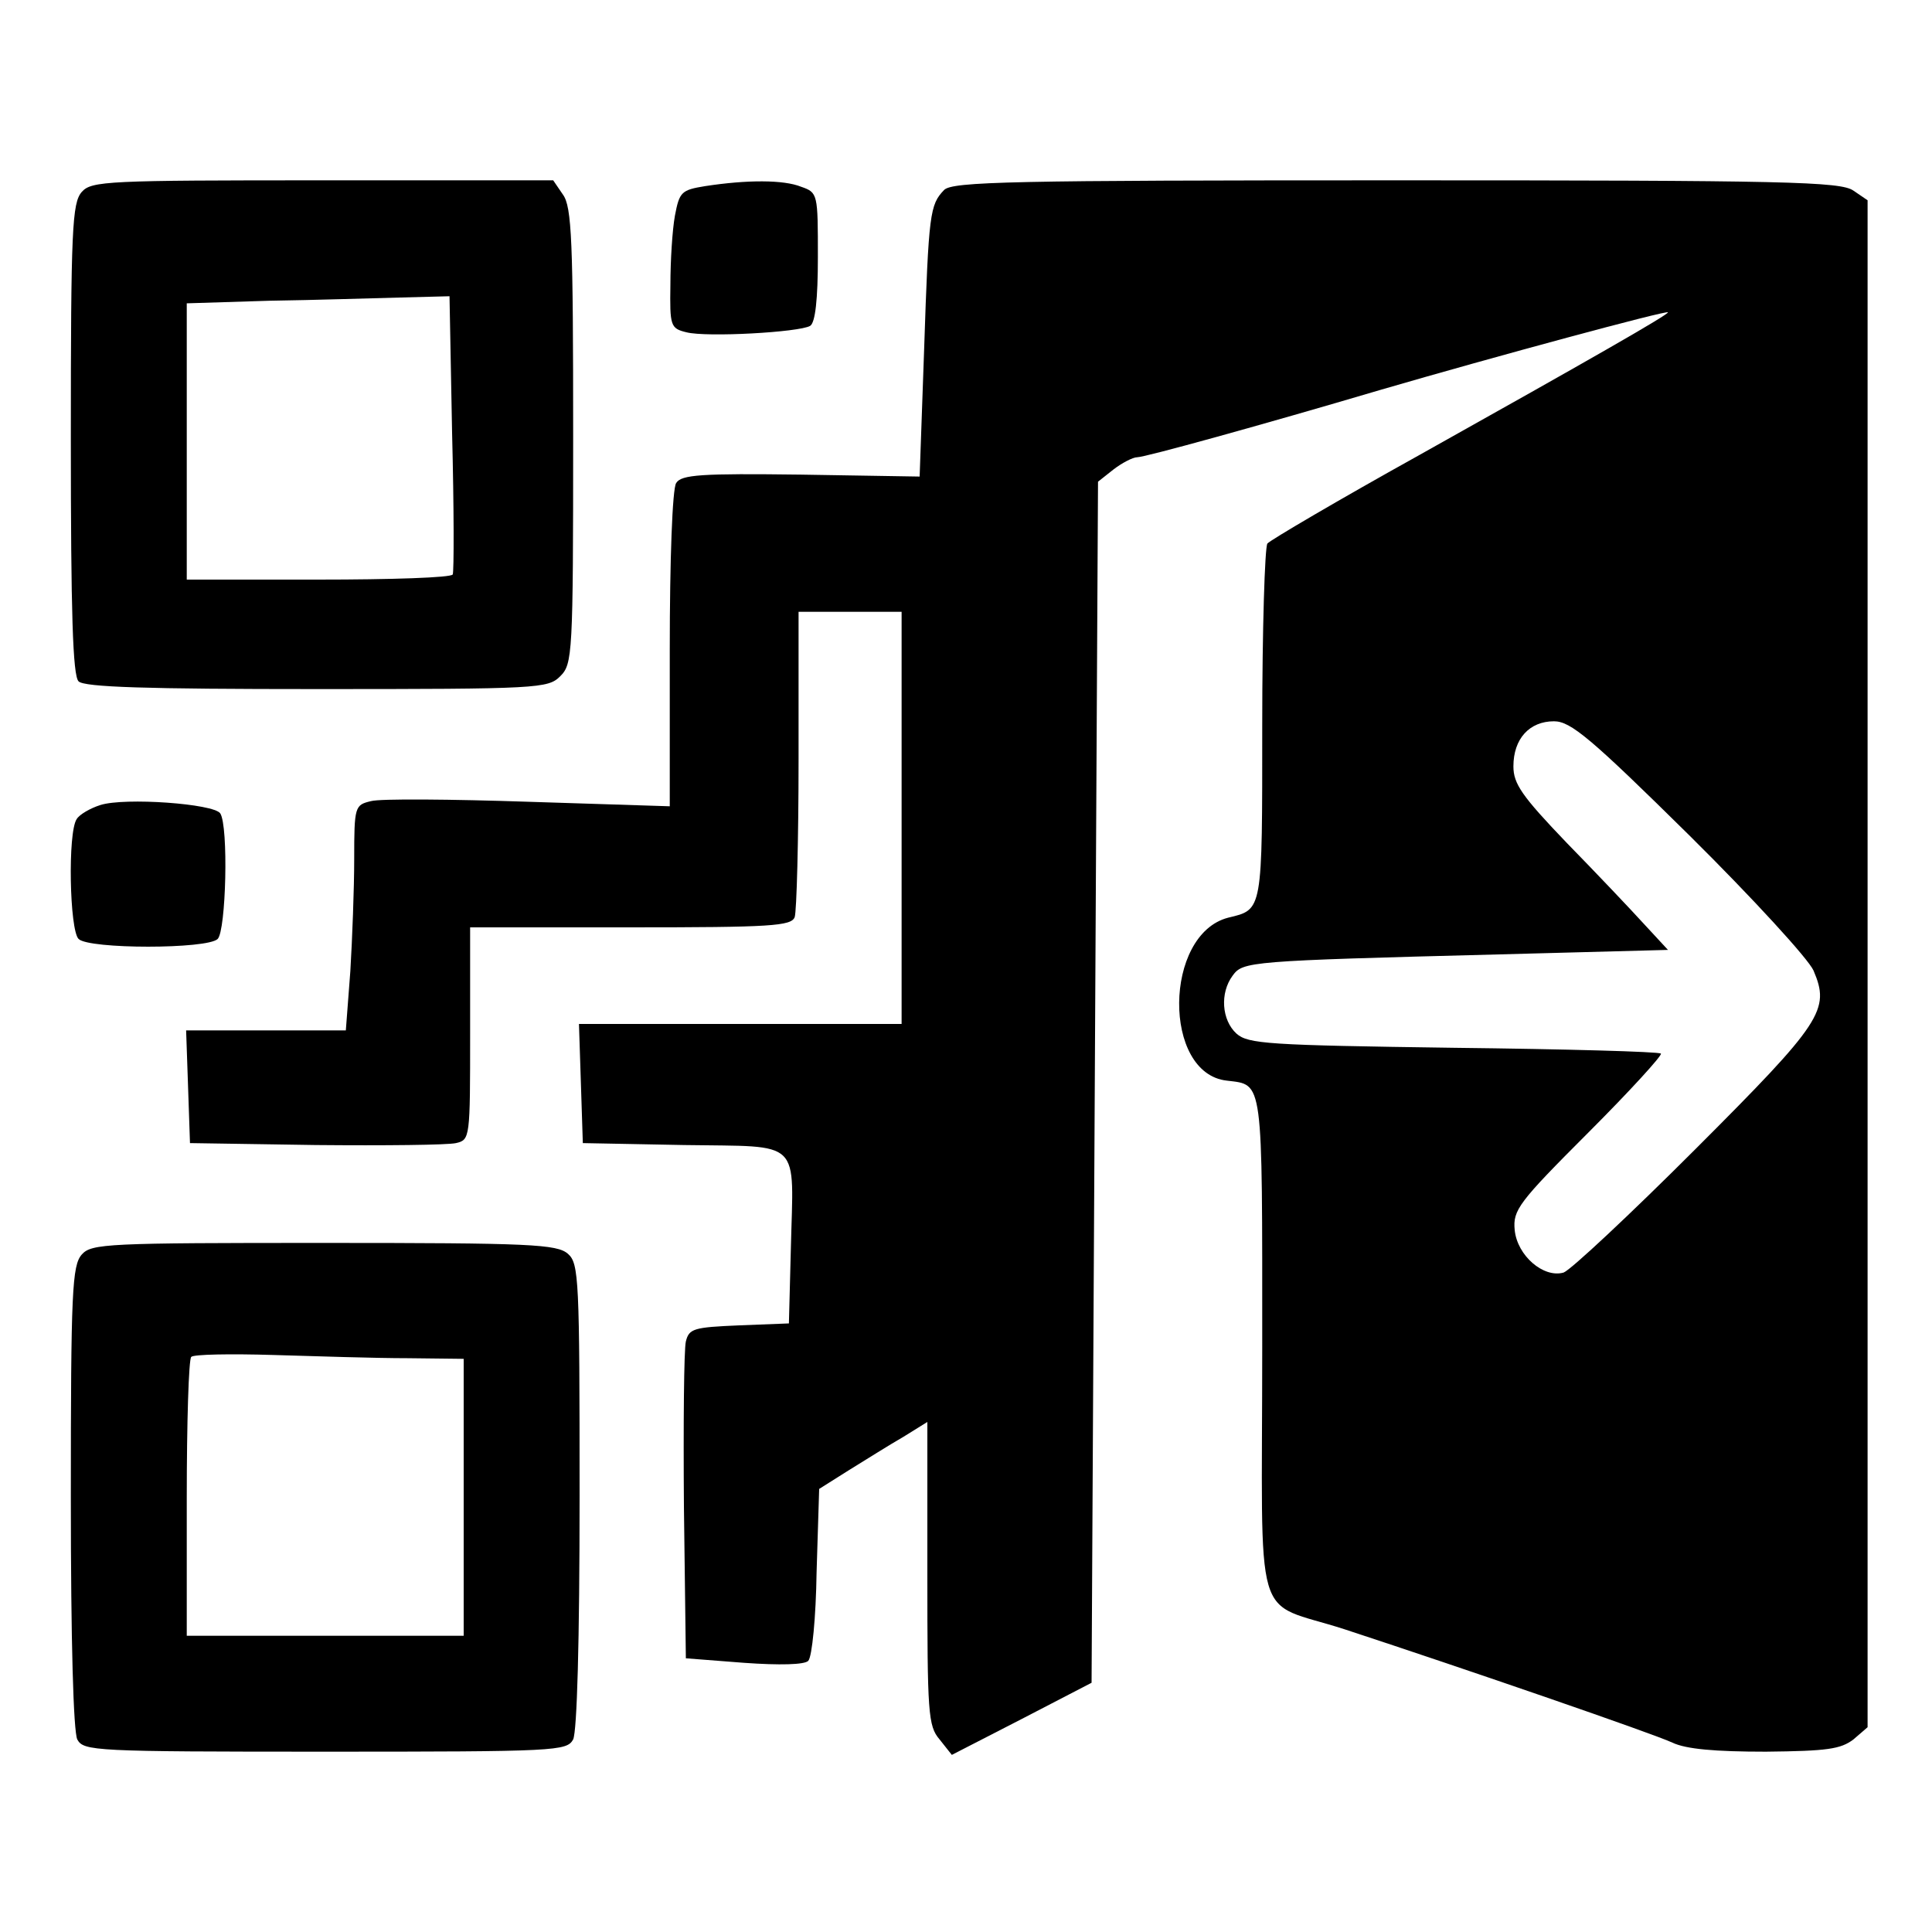
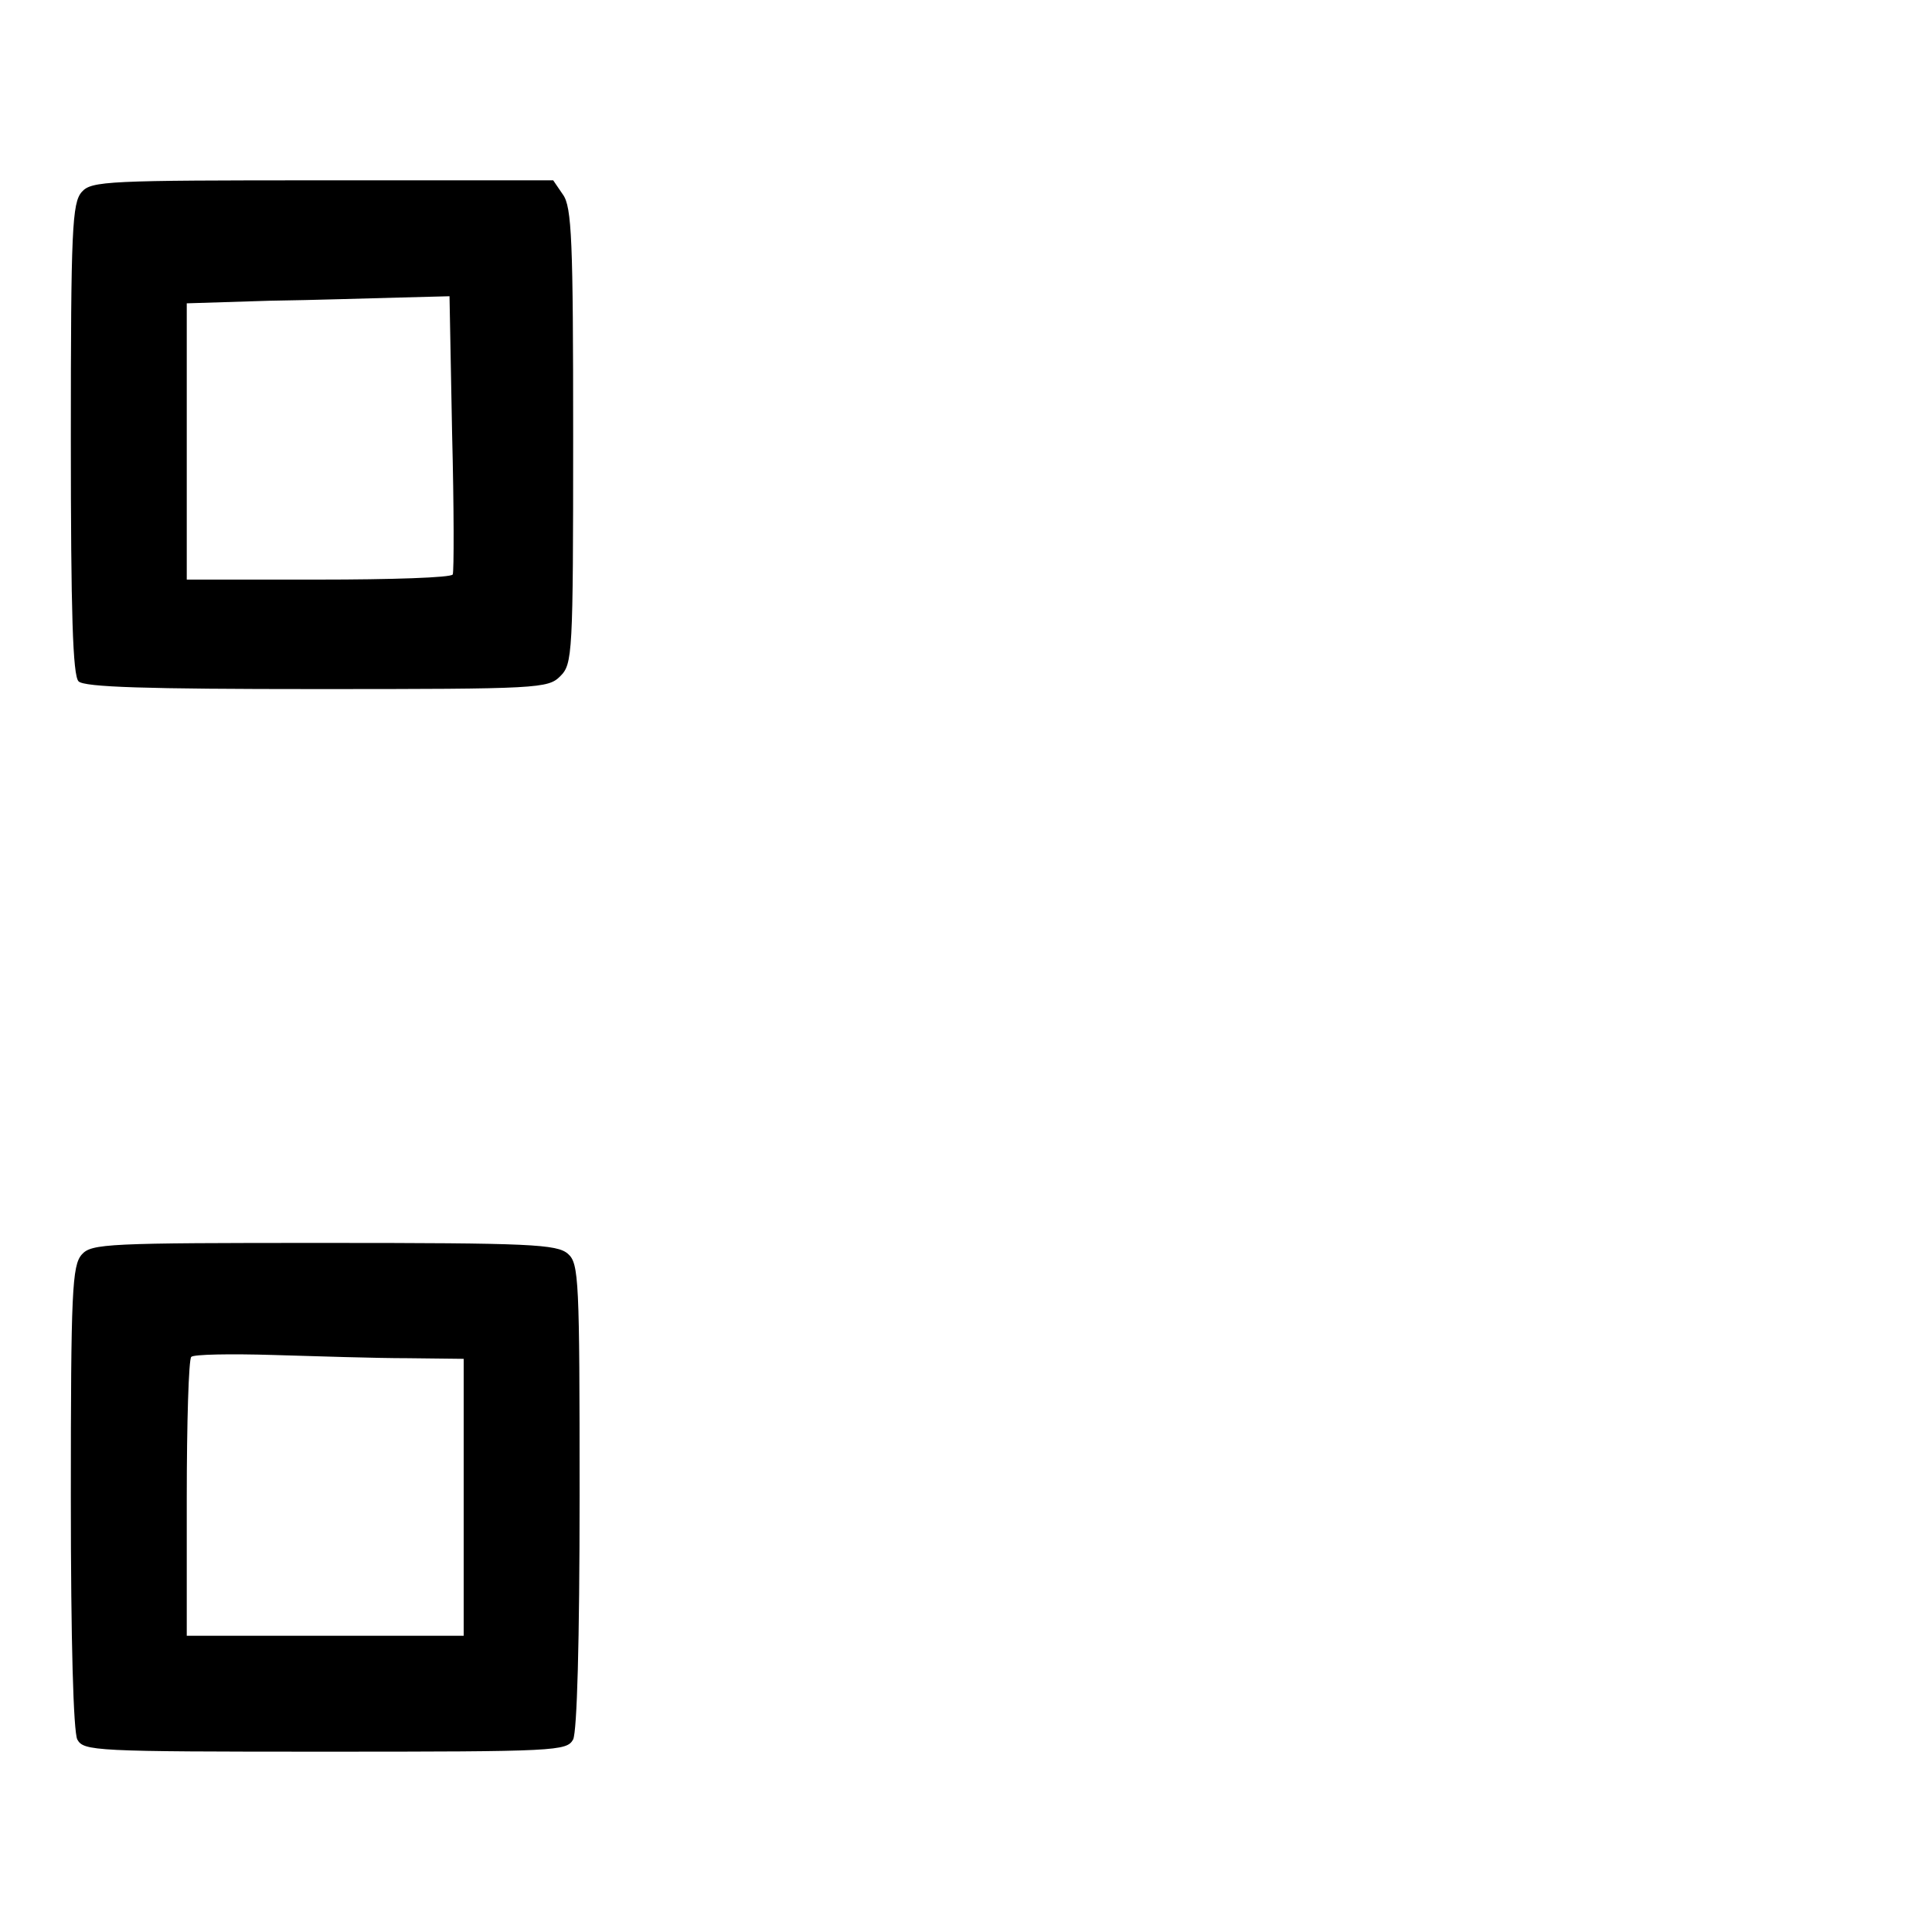
<svg xmlns="http://www.w3.org/2000/svg" version="1.0" width="300pt" height="300pt" viewBox="0 0 300 300" preserveAspectRatio="xMidYMid meet">
  <g transform="translate(0,300) scale(0.1,-0.1)" fill="#000000" stroke="none">
    <path d="M127 2702 c-15 -17 -17 -58 -17 -383 0 -271 3 -368 12 -377 9 -9 105 -12 370 -12 345 0 359 1 378 20 19 19 20 33 20 373 0 303 -2 356 -16 375 l-15 22 -358 0 c-334 0 -359 -1 -374 -18z m575 -374 c3 -117 3 -216 1 -220 -2 -5 -96 -8 -209 -8 l-204 0 0 215 0 214 128 4 c70 1 161 4 203 5 l77 2 4 -212z" />
-     <path d="M1095 2711 c-37 -6 -40 -9 -47 -46 -4 -22 -7 -70 -7 -107 -1 -64 0 -68 25 -74 31 -8 175 0 192 10 8 5 12 41 12 107 0 98 0 100 -26 109 -27 11 -84 11 -149 1z" />
-     <path d="M1466 2705 c-22 -23 -24 -35 -31 -247 l-7 -198 -184 3 c-155 2 -186 0 -194 -13 -6 -8 -10 -121 -10 -258 l0 -244 -219 7 c-120 4 -231 5 -245 1 -25 -6 -26 -8 -26 -90 0 -45 -3 -124 -6 -174 l-7 -92 -124 0 -124 0 3 -87 3 -88 195 -3 c107 -1 205 0 218 3 22 5 22 8 22 170 l0 165 249 0 c218 0 250 2 255 16 3 9 6 119 6 245 l0 229 80 0 80 0 0 -320 0 -320 -250 0 -251 0 3 -92 3 -93 157 -3 c186 -3 170 12 166 -162 l-3 -115 -77 -3 c-71 -3 -78 -5 -83 -25 -3 -12 -4 -128 -3 -257 l3 -235 90 -7 c56 -4 94 -3 100 3 6 6 12 68 13 138 l4 129 46 29 c26 16 64 40 85 52 l37 23 0 -235 c0 -217 1 -237 19 -258 l19 -24 109 56 108 56 5 932 5 933 24 19 c13 10 30 19 37 19 12 0 193 50 379 105 175 51 445 124 445 120 0 -4 -117 -71 -385 -221 -126 -70 -233 -133 -237 -138 -4 -6 -8 -133 -8 -282 0 -291 1 -286 -53 -299 -100 -26 -102 -242 -2 -253 57 -7 55 7 55 -413 0 -448 -17 -392 128 -439 192 -63 479 -162 509 -176 21 -10 66 -14 145 -14 96 1 116 4 136 19 l22 19 0 1186 0 1185 -22 15 c-20 14 -104 16 -710 16 -598 0 -689 -2 -702 -15z m1157 -1002 c99 -98 185 -192 193 -210 26 -61 14 -80 -183 -277 -102 -102 -194 -188 -205 -192 -31 -9 -72 26 -76 66 -3 31 6 43 114 151 65 65 116 121 113 123 -3 3 -148 7 -322 9 -288 4 -319 6 -337 22 -23 21 -26 63 -6 90 16 22 24 23 413 33 l263 7 -37 40 c-20 22 -74 79 -120 126 -70 73 -83 92 -83 119 0 43 25 70 63 70 26 0 57 -26 210 -177z" />
-     <path d="M156 1750 c-16 -5 -33 -15 -37 -22 -14 -21 -11 -172 3 -186 16 -16 200 -16 216 0 13 13 17 175 4 195 -10 15 -148 25 -186 13z" />
    <path d="M127 1052 c-15 -17 -17 -57 -17 -376 0 -227 4 -364 10 -377 10 -18 25 -19 385 -19 360 0 375 1 385 19 6 13 10 150 10 379 0 335 -1 360 -18 375 -17 15 -58 17 -379 17 -336 0 -361 -1 -376 -18z m506 -161 l87 -1 0 -215 0 -215 -215 0 -215 0 0 213 c0 118 3 217 7 220 3 4 61 5 127 3 67 -2 160 -5 209 -5z" />
  </g>
</svg>